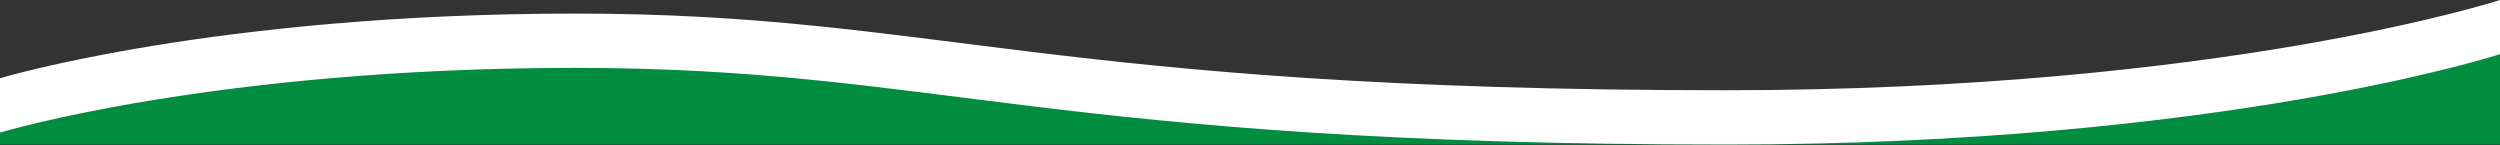
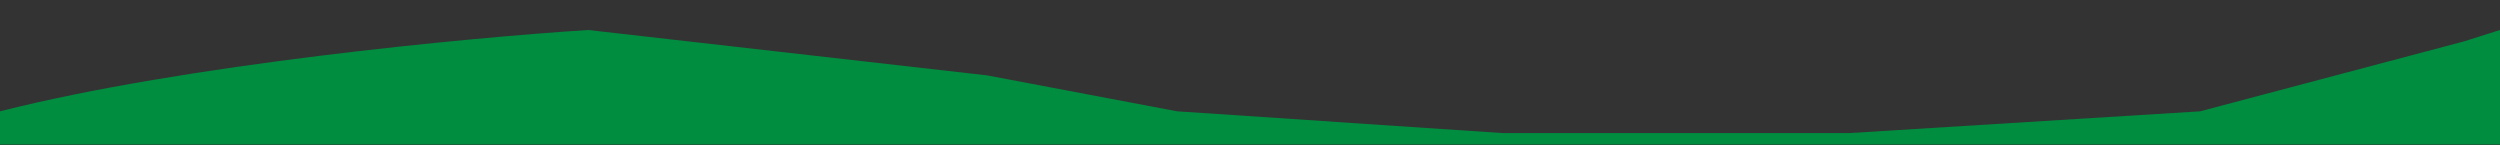
<svg xmlns="http://www.w3.org/2000/svg" width="1500" height="87" viewBox="0 0 1500 87" fill="none">
  <rect x="0" y="0" width="1500" height="87" fill="#333333" stroke="none" />
  <g clip-path="url(#clip0_403_2)">
    <path d="M352.882 18C281.573 22.539 111.163 38.653 0 66.794V98H1500V18L1478.51 24.808L1320.06 66.794L1109.63 79.844H901.699L706.265 66.794L592.303 45.234L352.882 18Z" fill="#008D3F" />
-     <path d="M1035.23 86.74C1333.88 86.74 1500 32.49 1500 32.49V0C1500 0 1333.88 54.15 1035.23 54.15C629.01 54.15 561.88 8.15 345.23 8.15C128.58 8.15 0 46.95 0 46.95V79.54C0 79.54 128.58 40.73 345.23 40.73C561.88 40.73 629.01 86.73 1035.23 86.73" fill="white" />
  </g>
  <defs>
    <clipPath id="clip0_403_2">
      <rect width="1500" height="86.74" fill="white" />
    </clipPath>
  </defs>
</svg>